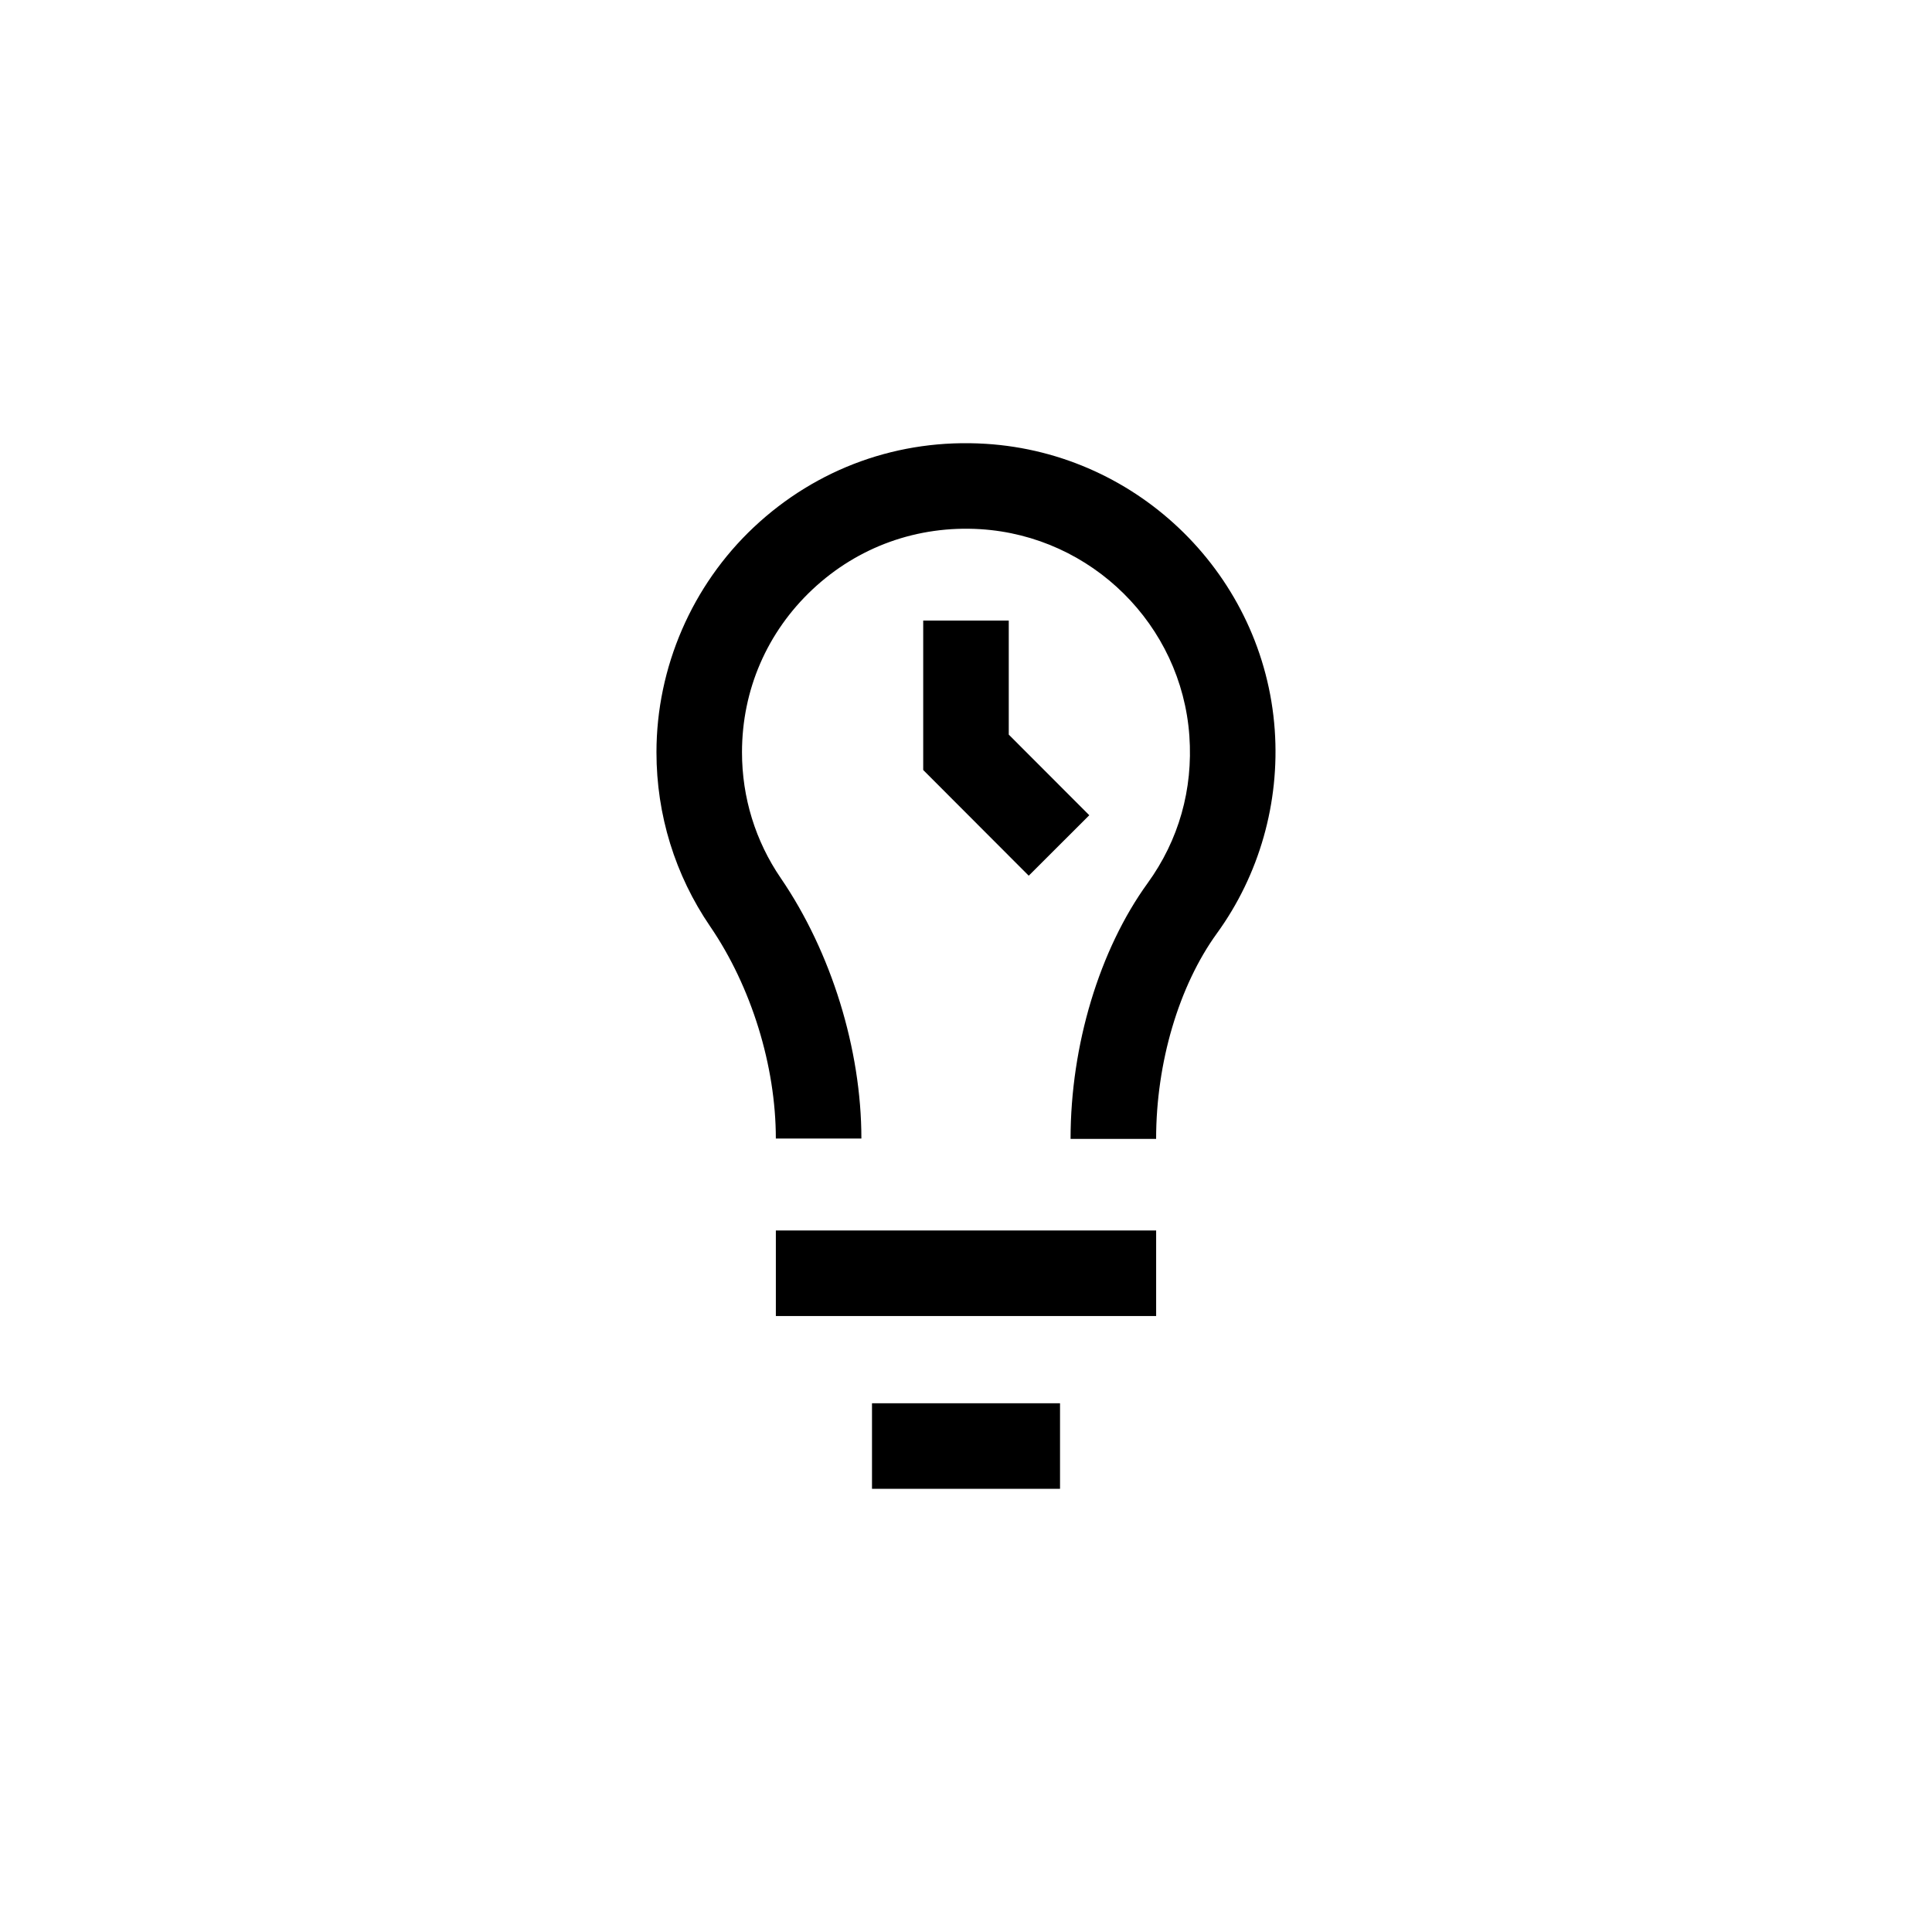
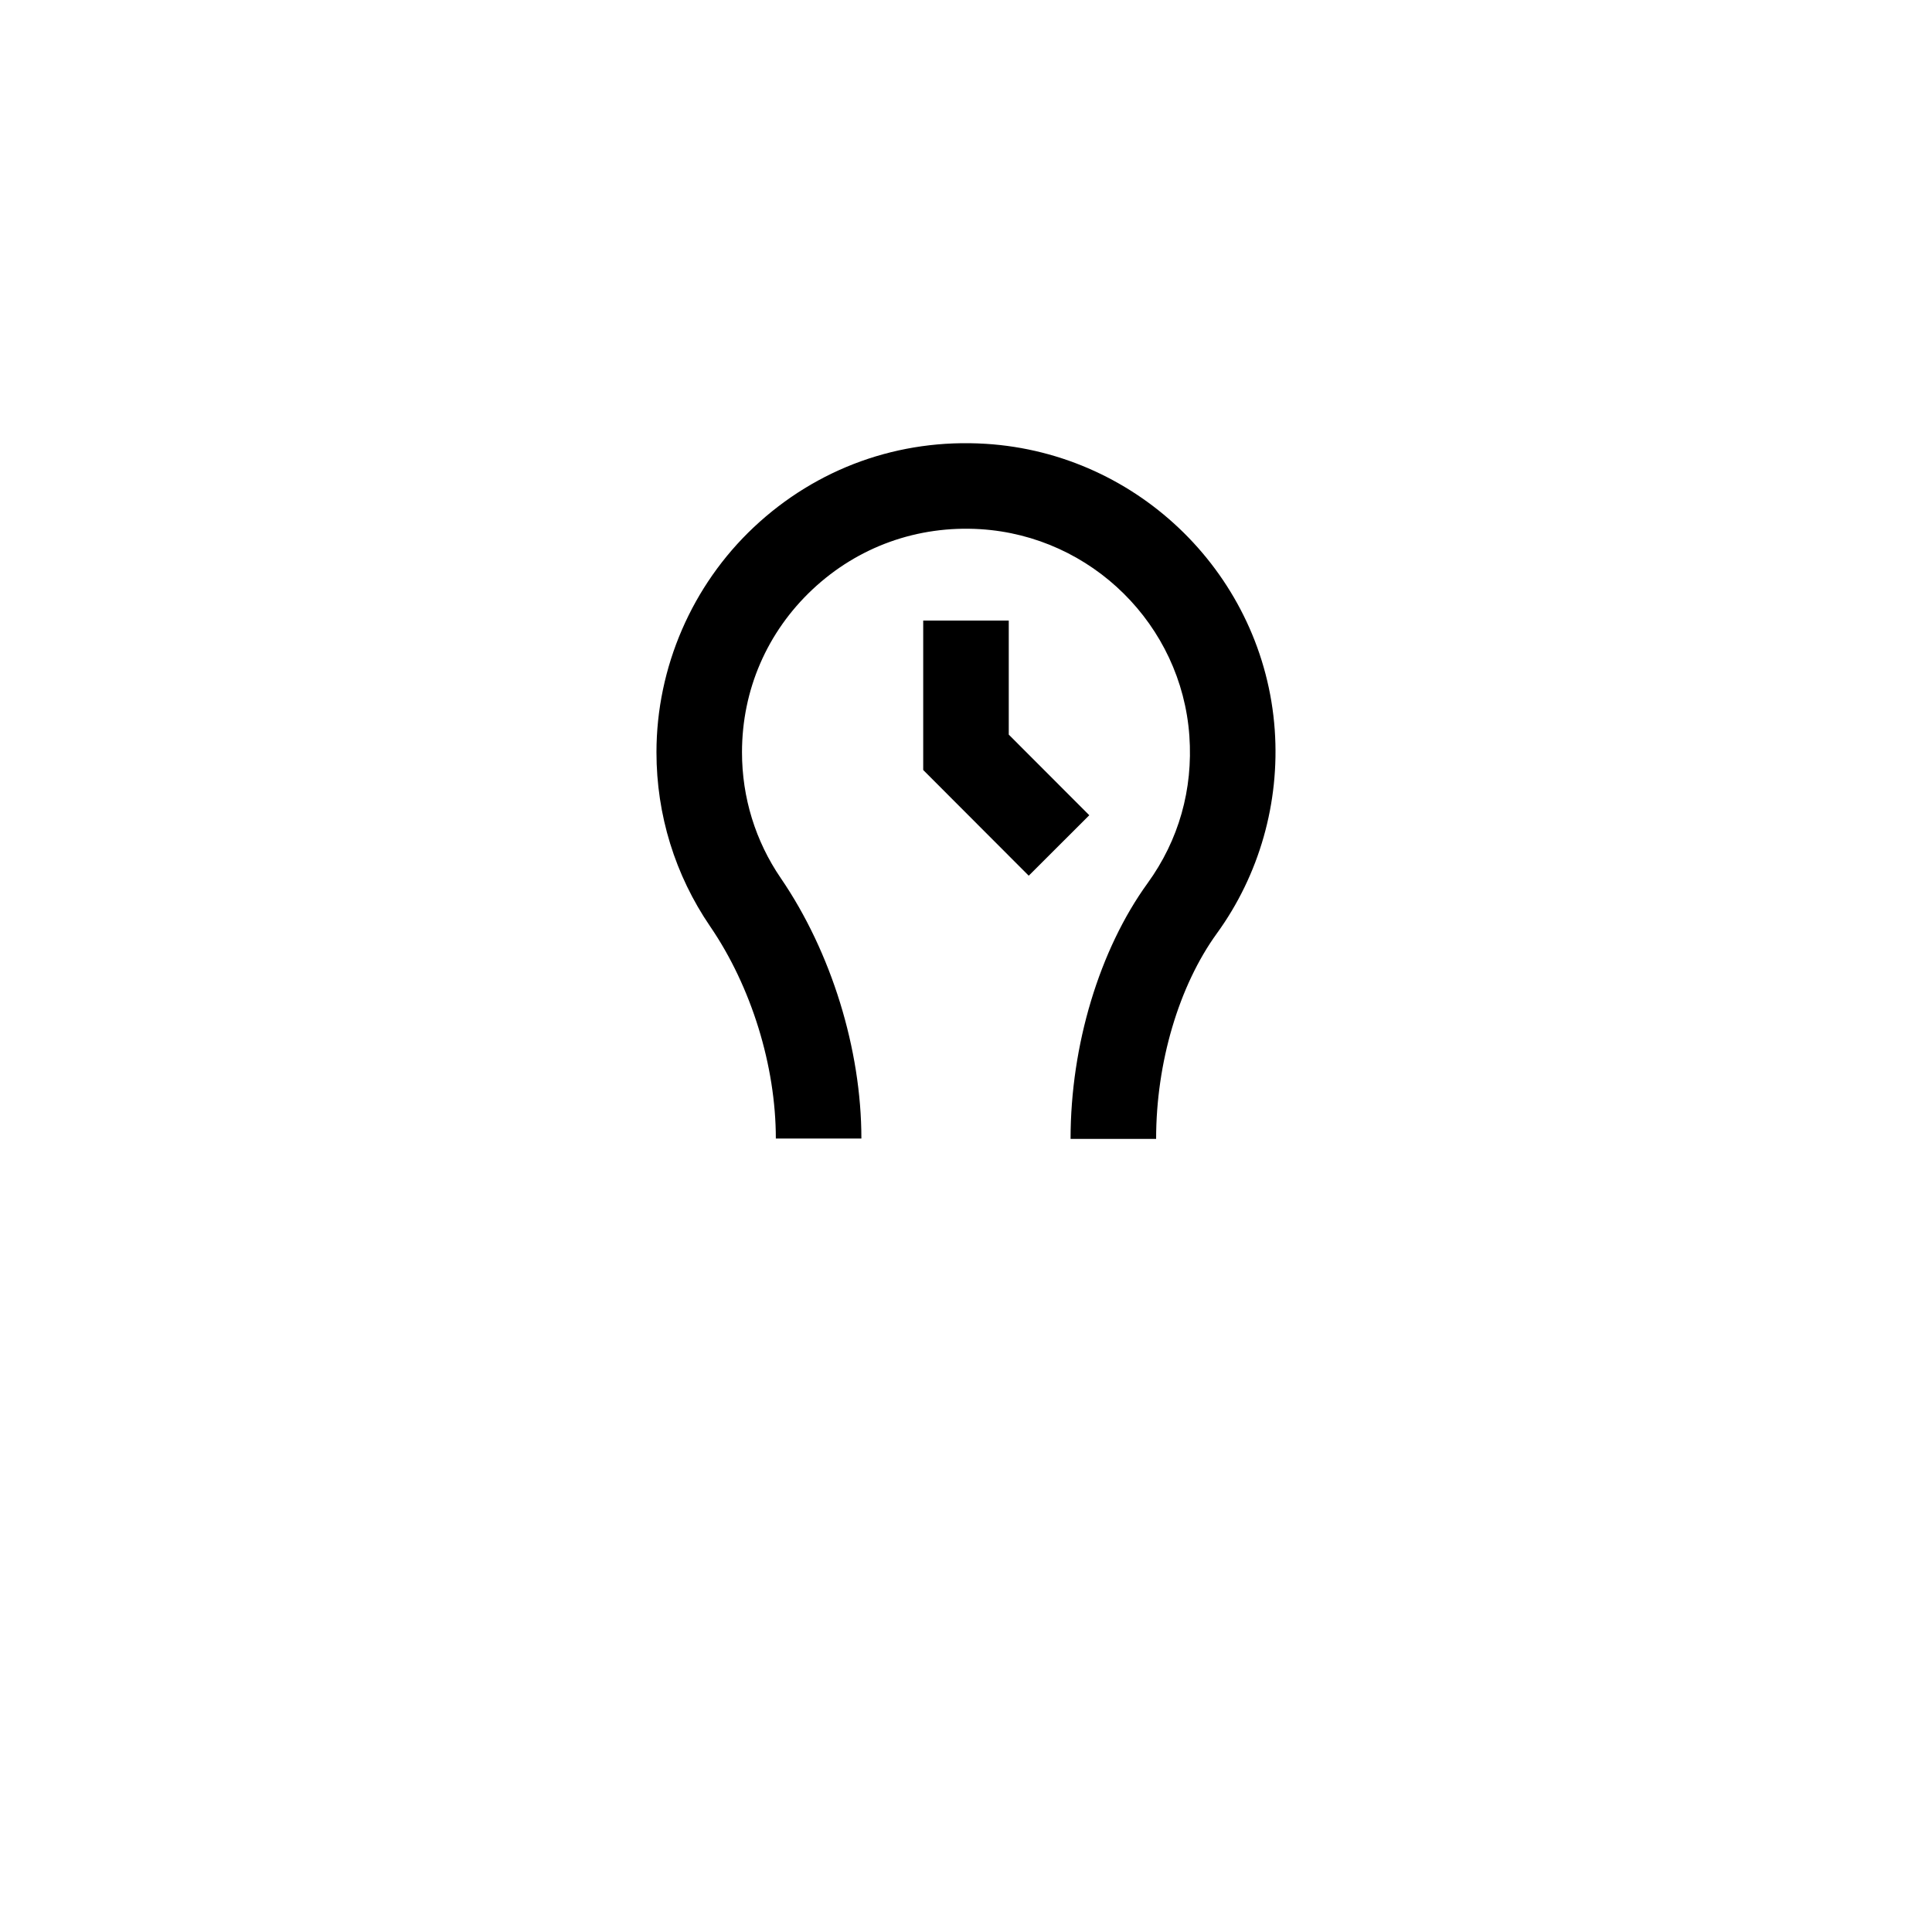
<svg xmlns="http://www.w3.org/2000/svg" fill="#000000" width="800px" height="800px" version="1.1" viewBox="144 144 512 512">
  <g>
    <path d="m388.66 308.45v39.609l27.965 28.012 16.047-16.023-21.34-21.367v-30.23z" />
    <path d="m481.82 337.44c-2.879-40.691-35.805-73.289-76.586-75.824-22.941-1.438-44.77 6.414-61.445 22.082-16.41 15.422-25.82 37.172-25.82 59.672 0 16.566 4.922 32.52 14.234 46.145 10.898 15.934 17.402 36.949 17.402 56.215h22.672c0-23.656-7.984-49.457-21.359-69.012-6.727-9.84-10.281-21.371-10.281-33.352 0-16.512 6.633-31.836 18.672-43.152 12.07-11.336 27.875-17.004 44.512-15.977 29.492 1.836 53.297 25.395 55.375 54.797 1 14.156-2.824 27.641-11.062 39.008-12.785 17.652-20.422 42.988-20.422 67.773h22.672c0-20.184 6.023-40.547 16.113-54.469 11.238-15.504 16.68-34.648 15.324-53.906z" />
-     <path d="m349.61 470.09h100.78v22.672h-100.78z" />
-     <path d="m375.09 515.88h49.828v22.672h-49.828z" />
  </g>
</svg>